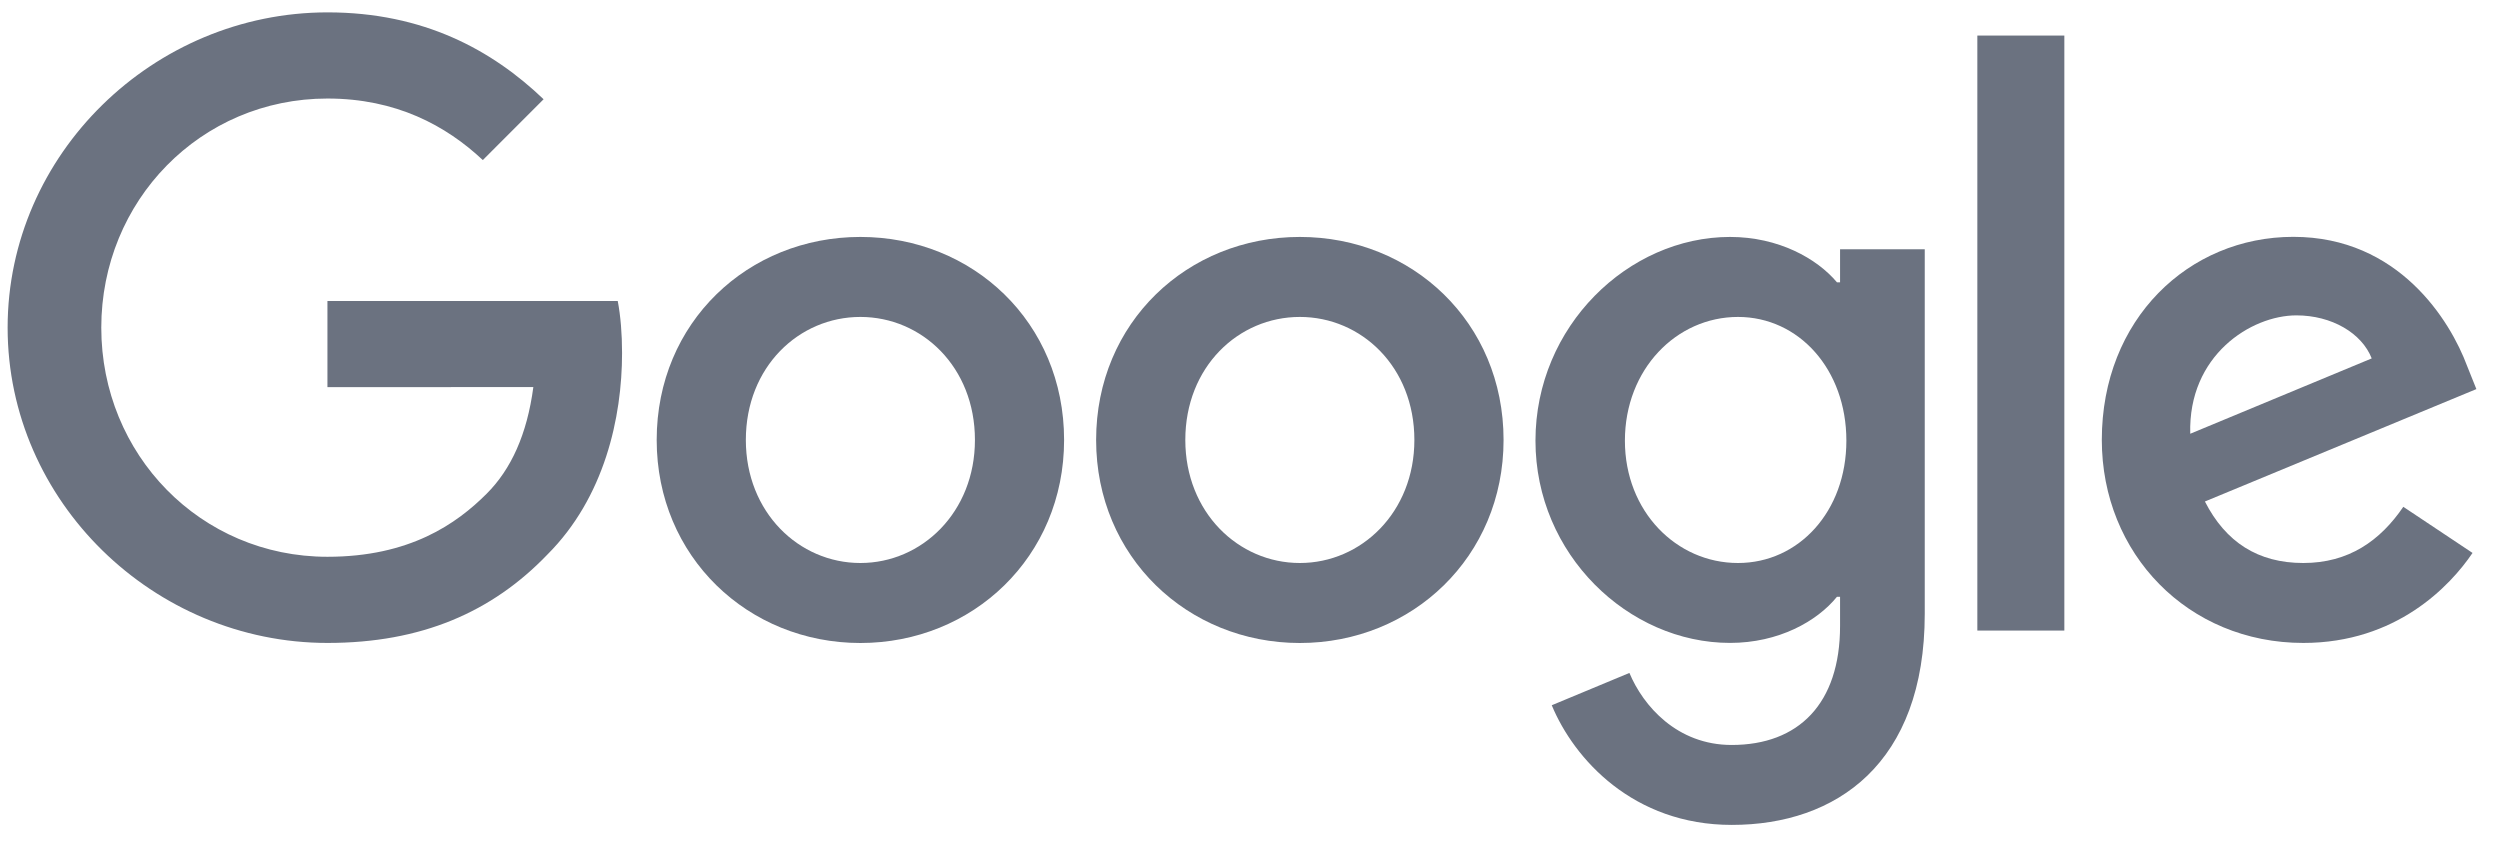
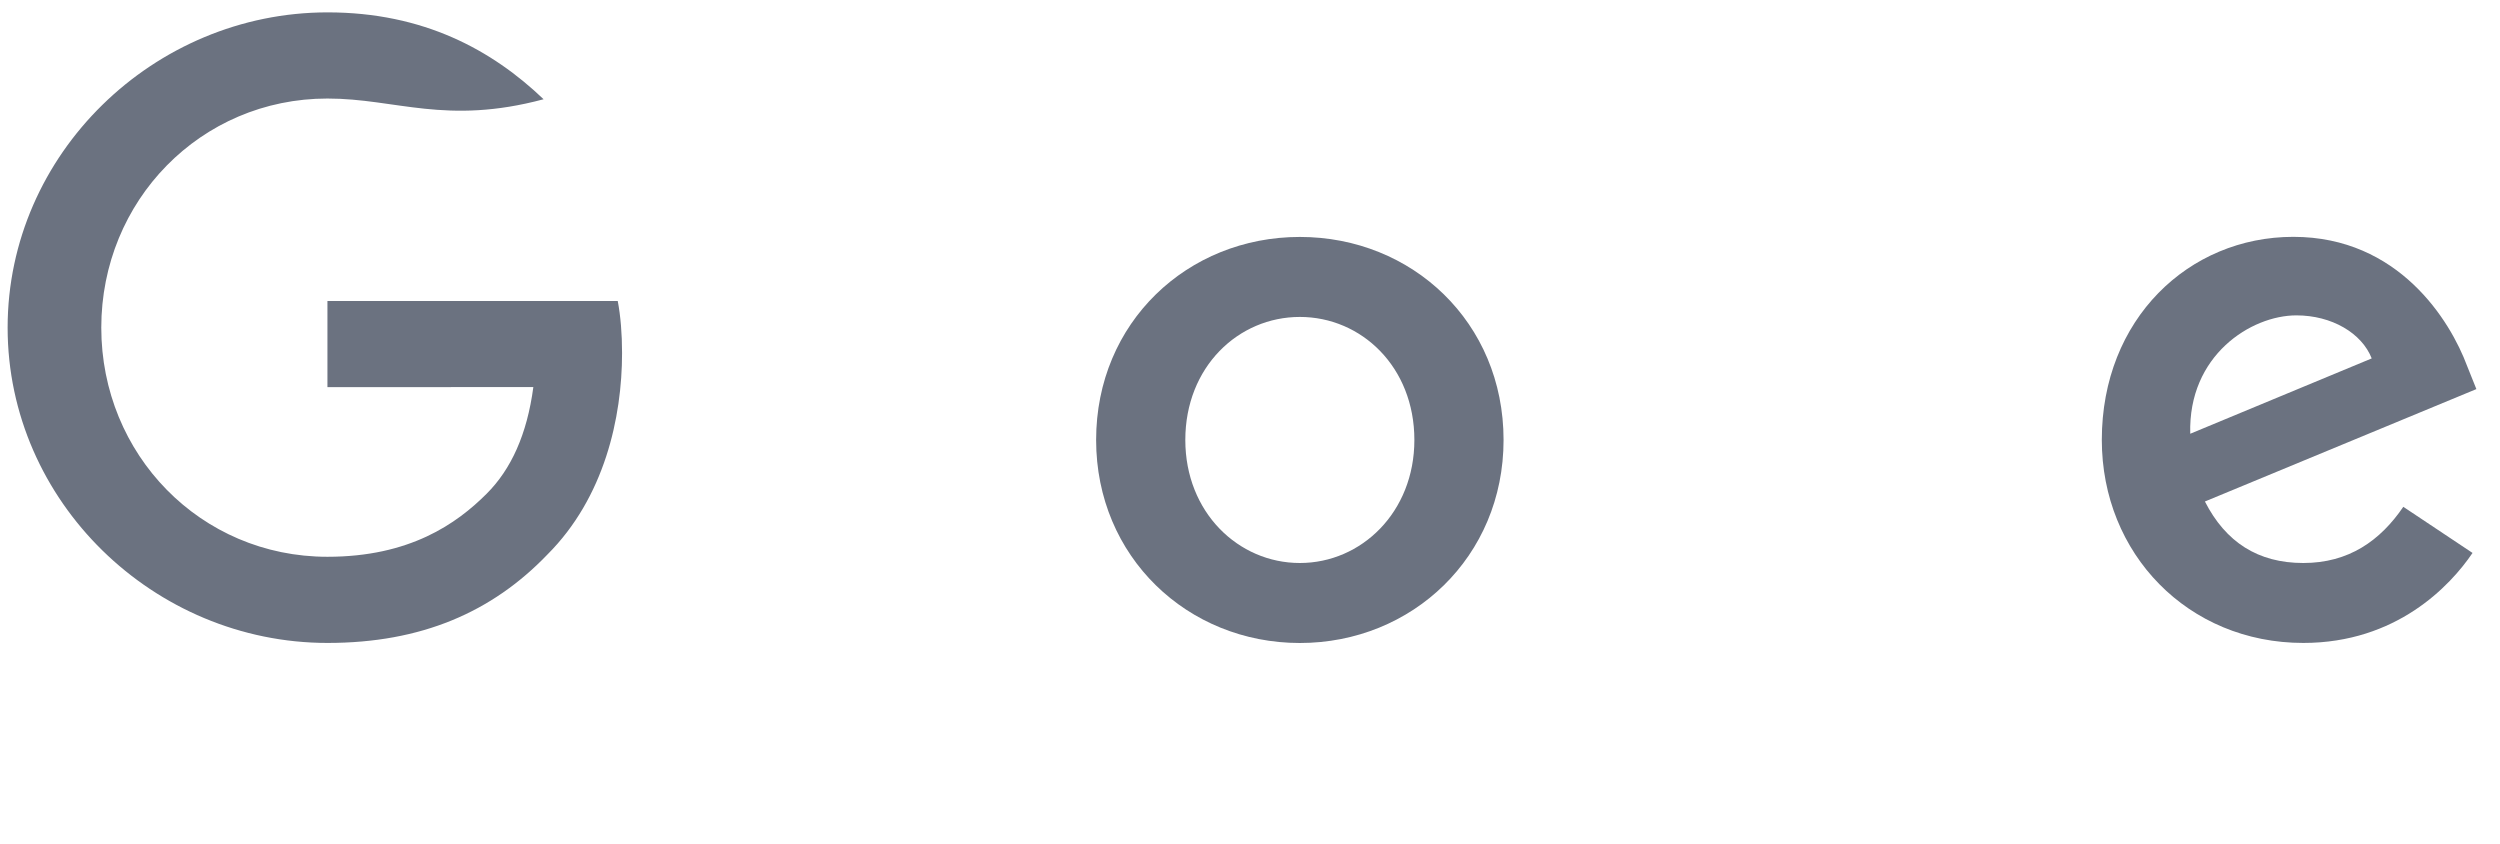
<svg xmlns="http://www.w3.org/2000/svg" width="80" height="27" viewBox="0 0 80 27" fill="none">
  <g clip-path="url(#clip0_1043_211512)">
-     <path d="M34.051 14.079C34.051 17.82 31.125 20.576 27.532 20.576C23.941 20.576 21.014 17.82 21.014 14.079C21.014 10.312 23.941 7.582 27.532 7.582C31.125 7.582 34.051 10.312 34.051 14.079ZM31.198 14.079C31.198 11.741 29.501 10.142 27.532 10.142C25.564 10.142 23.867 11.741 23.867 14.079C23.867 16.393 25.564 18.016 27.532 18.016C29.501 18.016 31.198 16.39 31.198 14.079Z" fill="#6B7280" />
    <path d="M48.114 14.079C48.114 17.82 45.187 20.576 41.595 20.576C38.003 20.576 35.076 17.82 35.076 14.079C35.076 10.315 38.003 7.582 41.595 7.582C45.187 7.582 48.114 10.312 48.114 14.079ZM45.26 14.079C45.26 11.741 43.564 10.142 41.595 10.142C39.626 10.142 37.93 11.741 37.93 14.079C37.93 16.393 39.626 18.016 41.595 18.016C43.564 18.016 45.26 16.39 45.26 14.079Z" fill="#6B7280" />
-     <path d="M61.592 7.974V19.639C61.592 24.437 58.762 26.397 55.416 26.397C52.267 26.397 50.371 24.291 49.656 22.568L52.141 21.534C52.583 22.591 53.667 23.839 55.413 23.839C57.555 23.839 58.882 22.518 58.882 20.031V19.097H58.783C58.144 19.885 56.913 20.573 55.361 20.573C52.111 20.573 49.135 17.744 49.135 14.102C49.135 10.435 52.111 7.582 55.361 7.582C56.91 7.582 58.141 8.27 58.783 9.034H58.882V7.977H61.592V7.974ZM59.084 14.102C59.084 11.815 57.558 10.142 55.616 10.142C53.647 10.142 51.997 11.815 51.997 14.102C51.997 16.367 53.647 18.016 55.616 18.016C57.558 18.016 59.084 16.367 59.084 14.102Z" fill="#6B7280" />
-     <path d="M66.059 1.138V20.178H63.275V1.138H66.059Z" fill="#6B7280" />
    <path d="M76.906 16.218L79.121 17.694C78.406 18.752 76.683 20.574 73.706 20.574C70.015 20.574 67.258 17.721 67.258 14.076C67.258 10.213 70.038 7.579 73.387 7.579C76.759 7.579 78.409 10.262 78.948 11.712L79.244 12.451L70.557 16.048C71.222 17.351 72.256 18.016 73.706 18.016C75.16 18.016 76.167 17.302 76.906 16.218ZM70.088 13.88L75.895 11.469C75.576 10.658 74.615 10.092 73.484 10.092C72.033 10.092 70.015 11.373 70.088 13.88V13.88Z" fill="#6B7280" />
-     <path d="M10.478 12.389V9.633H19.768C19.859 10.113 19.906 10.681 19.906 11.297C19.906 13.365 19.341 15.922 17.518 17.744C15.746 19.59 13.481 20.574 10.481 20.574C4.92 20.574 0.244 16.045 0.244 10.485C0.244 4.925 4.92 0.396 10.481 0.396C13.557 0.396 15.749 1.603 17.395 3.176L15.45 5.122C14.269 4.014 12.67 3.153 10.478 3.153C6.417 3.153 3.241 6.425 3.241 10.485C3.241 14.545 6.417 17.817 10.478 17.817C13.112 17.817 14.612 16.76 15.573 15.799C16.352 15.02 16.865 13.907 17.067 12.386L10.478 12.389V12.389Z" fill="#6B7280" />
+     <path d="M10.478 12.389V9.633H19.768C19.859 10.113 19.906 10.681 19.906 11.297C19.906 13.365 19.341 15.922 17.518 17.744C15.746 19.59 13.481 20.574 10.481 20.574C4.92 20.574 0.244 16.045 0.244 10.485C0.244 4.925 4.92 0.396 10.481 0.396C13.557 0.396 15.749 1.603 17.395 3.176C14.269 4.014 12.67 3.153 10.478 3.153C6.417 3.153 3.241 6.425 3.241 10.485C3.241 14.545 6.417 17.817 10.478 17.817C13.112 17.817 14.612 16.76 15.573 15.799C16.352 15.02 16.865 13.907 17.067 12.386L10.478 12.389V12.389Z" fill="#6B7280" />
  </g>
  <defs>
    <clipPath id="clip0_1043_211512">
      <rect width="79" height="26" fill="white" transform="translate(0.244 0.396)" />
    </clipPath>
  </defs>
</svg>